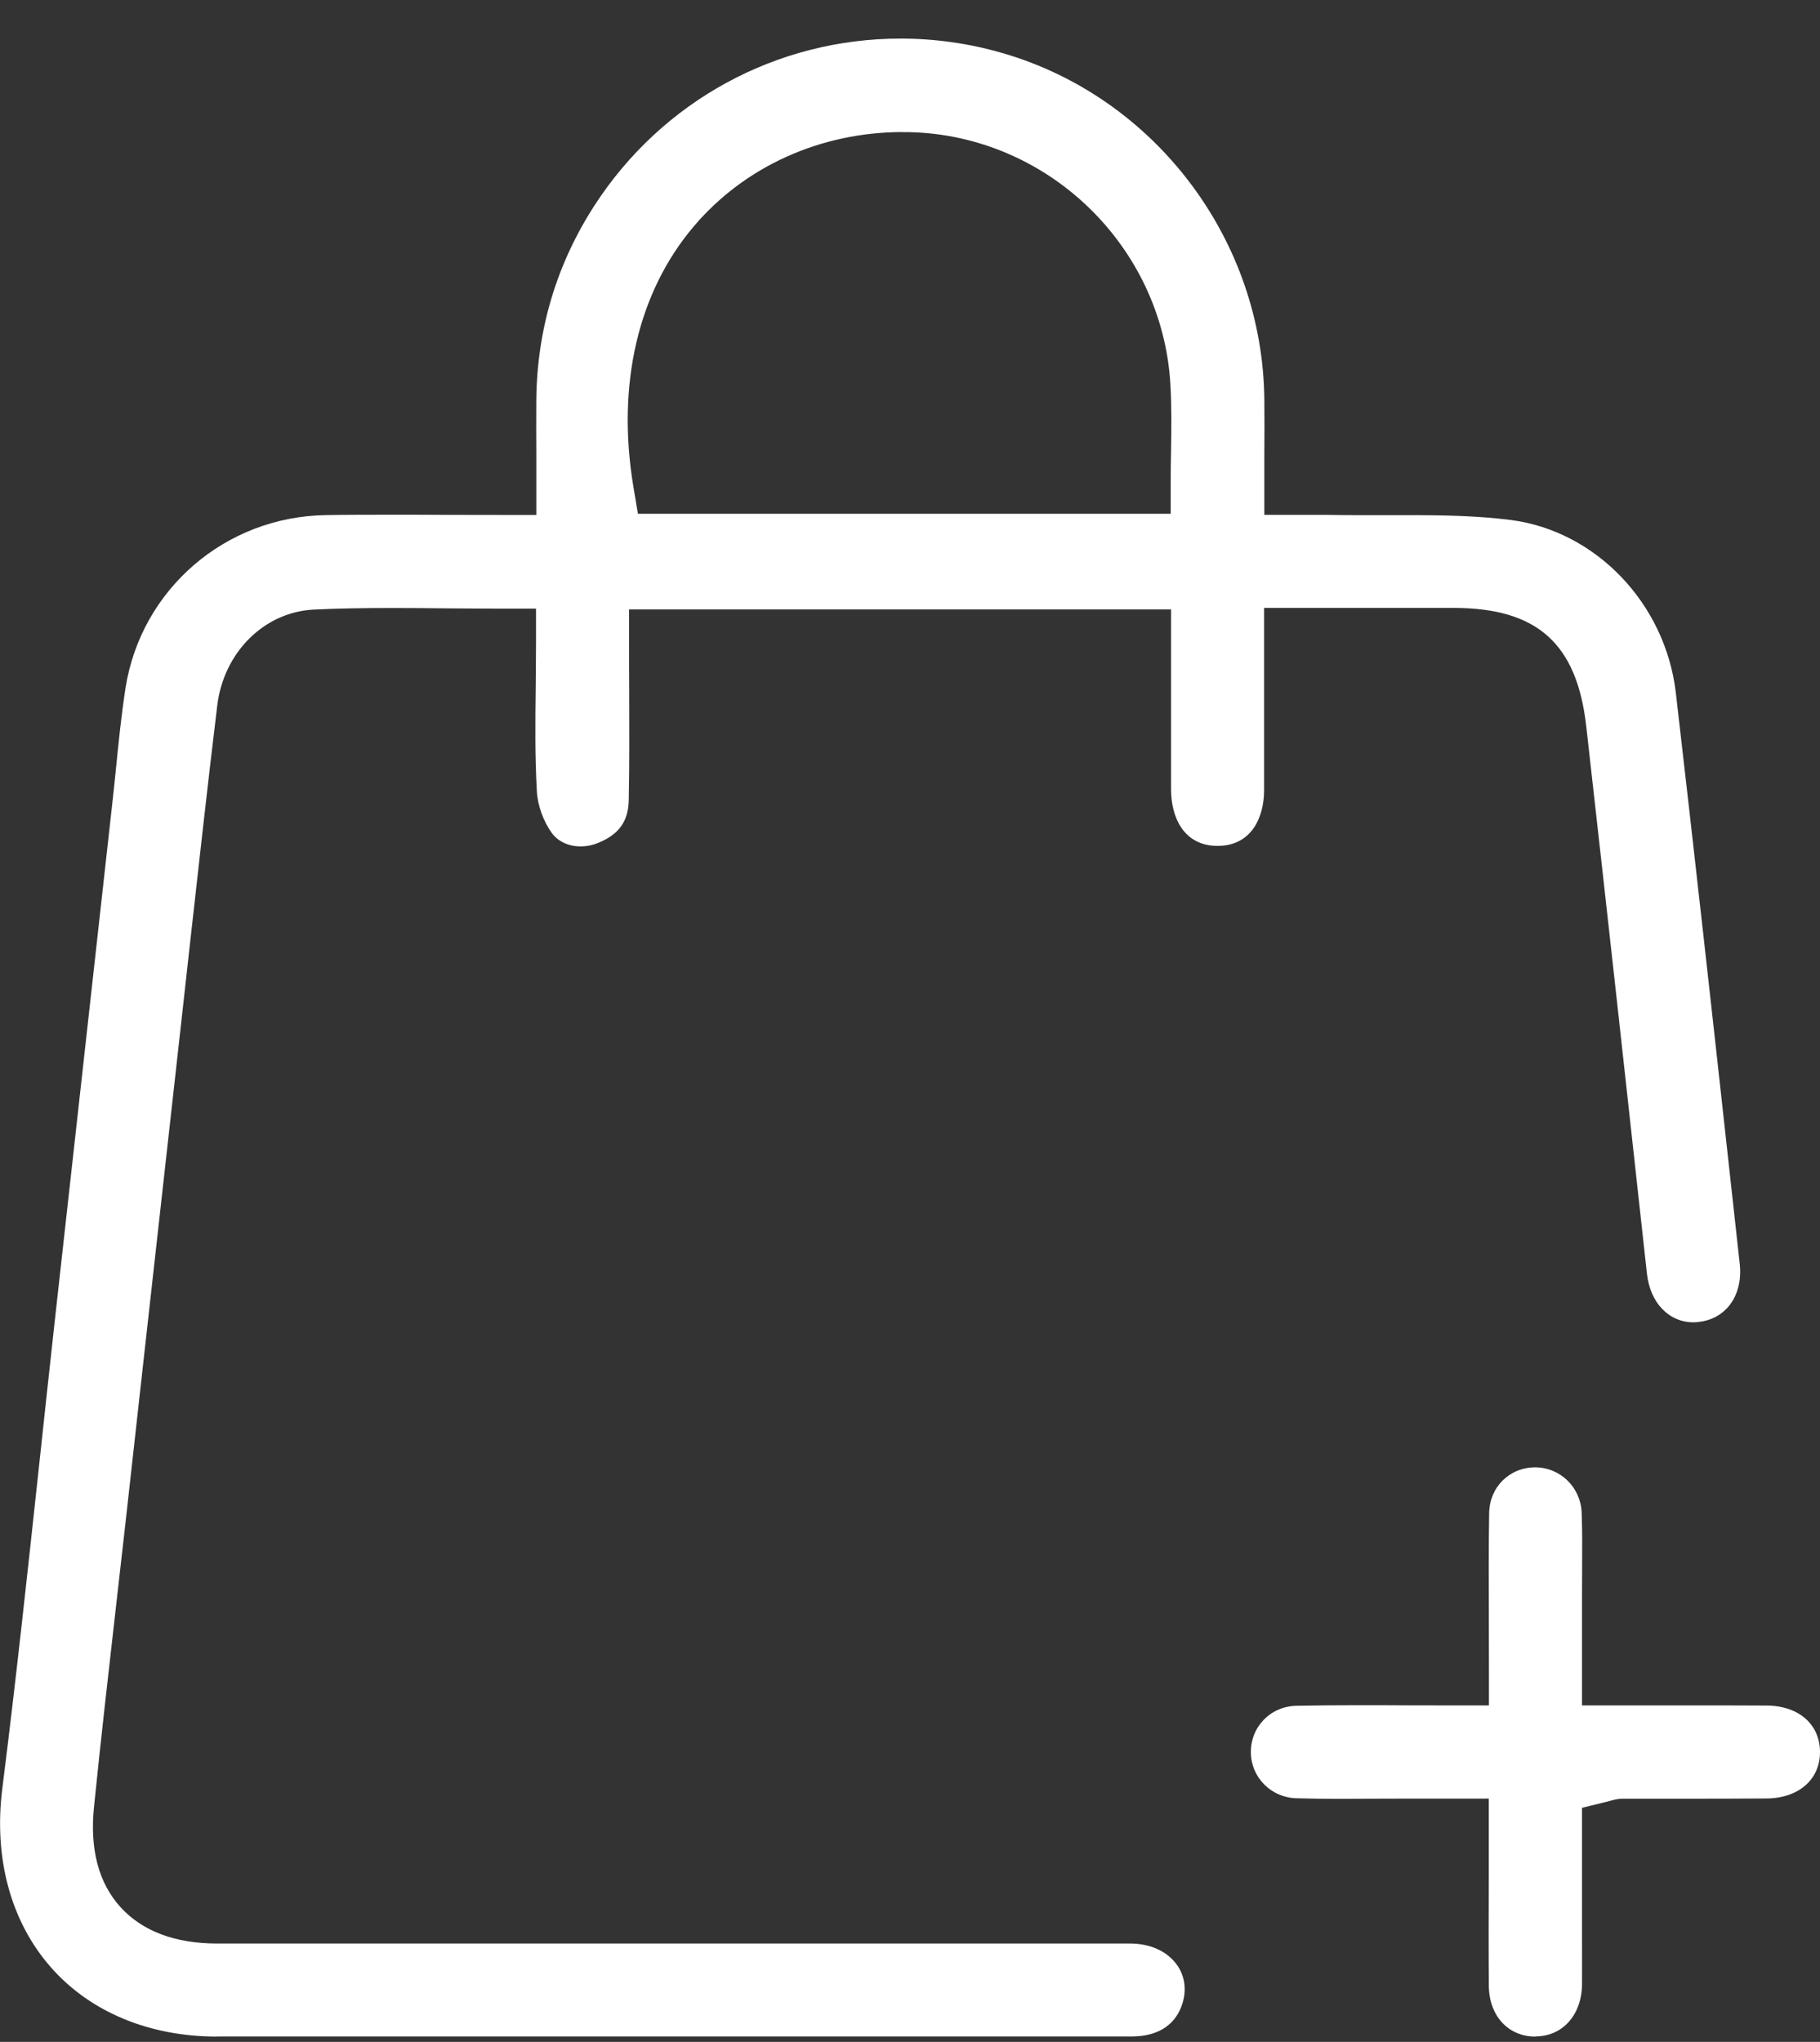
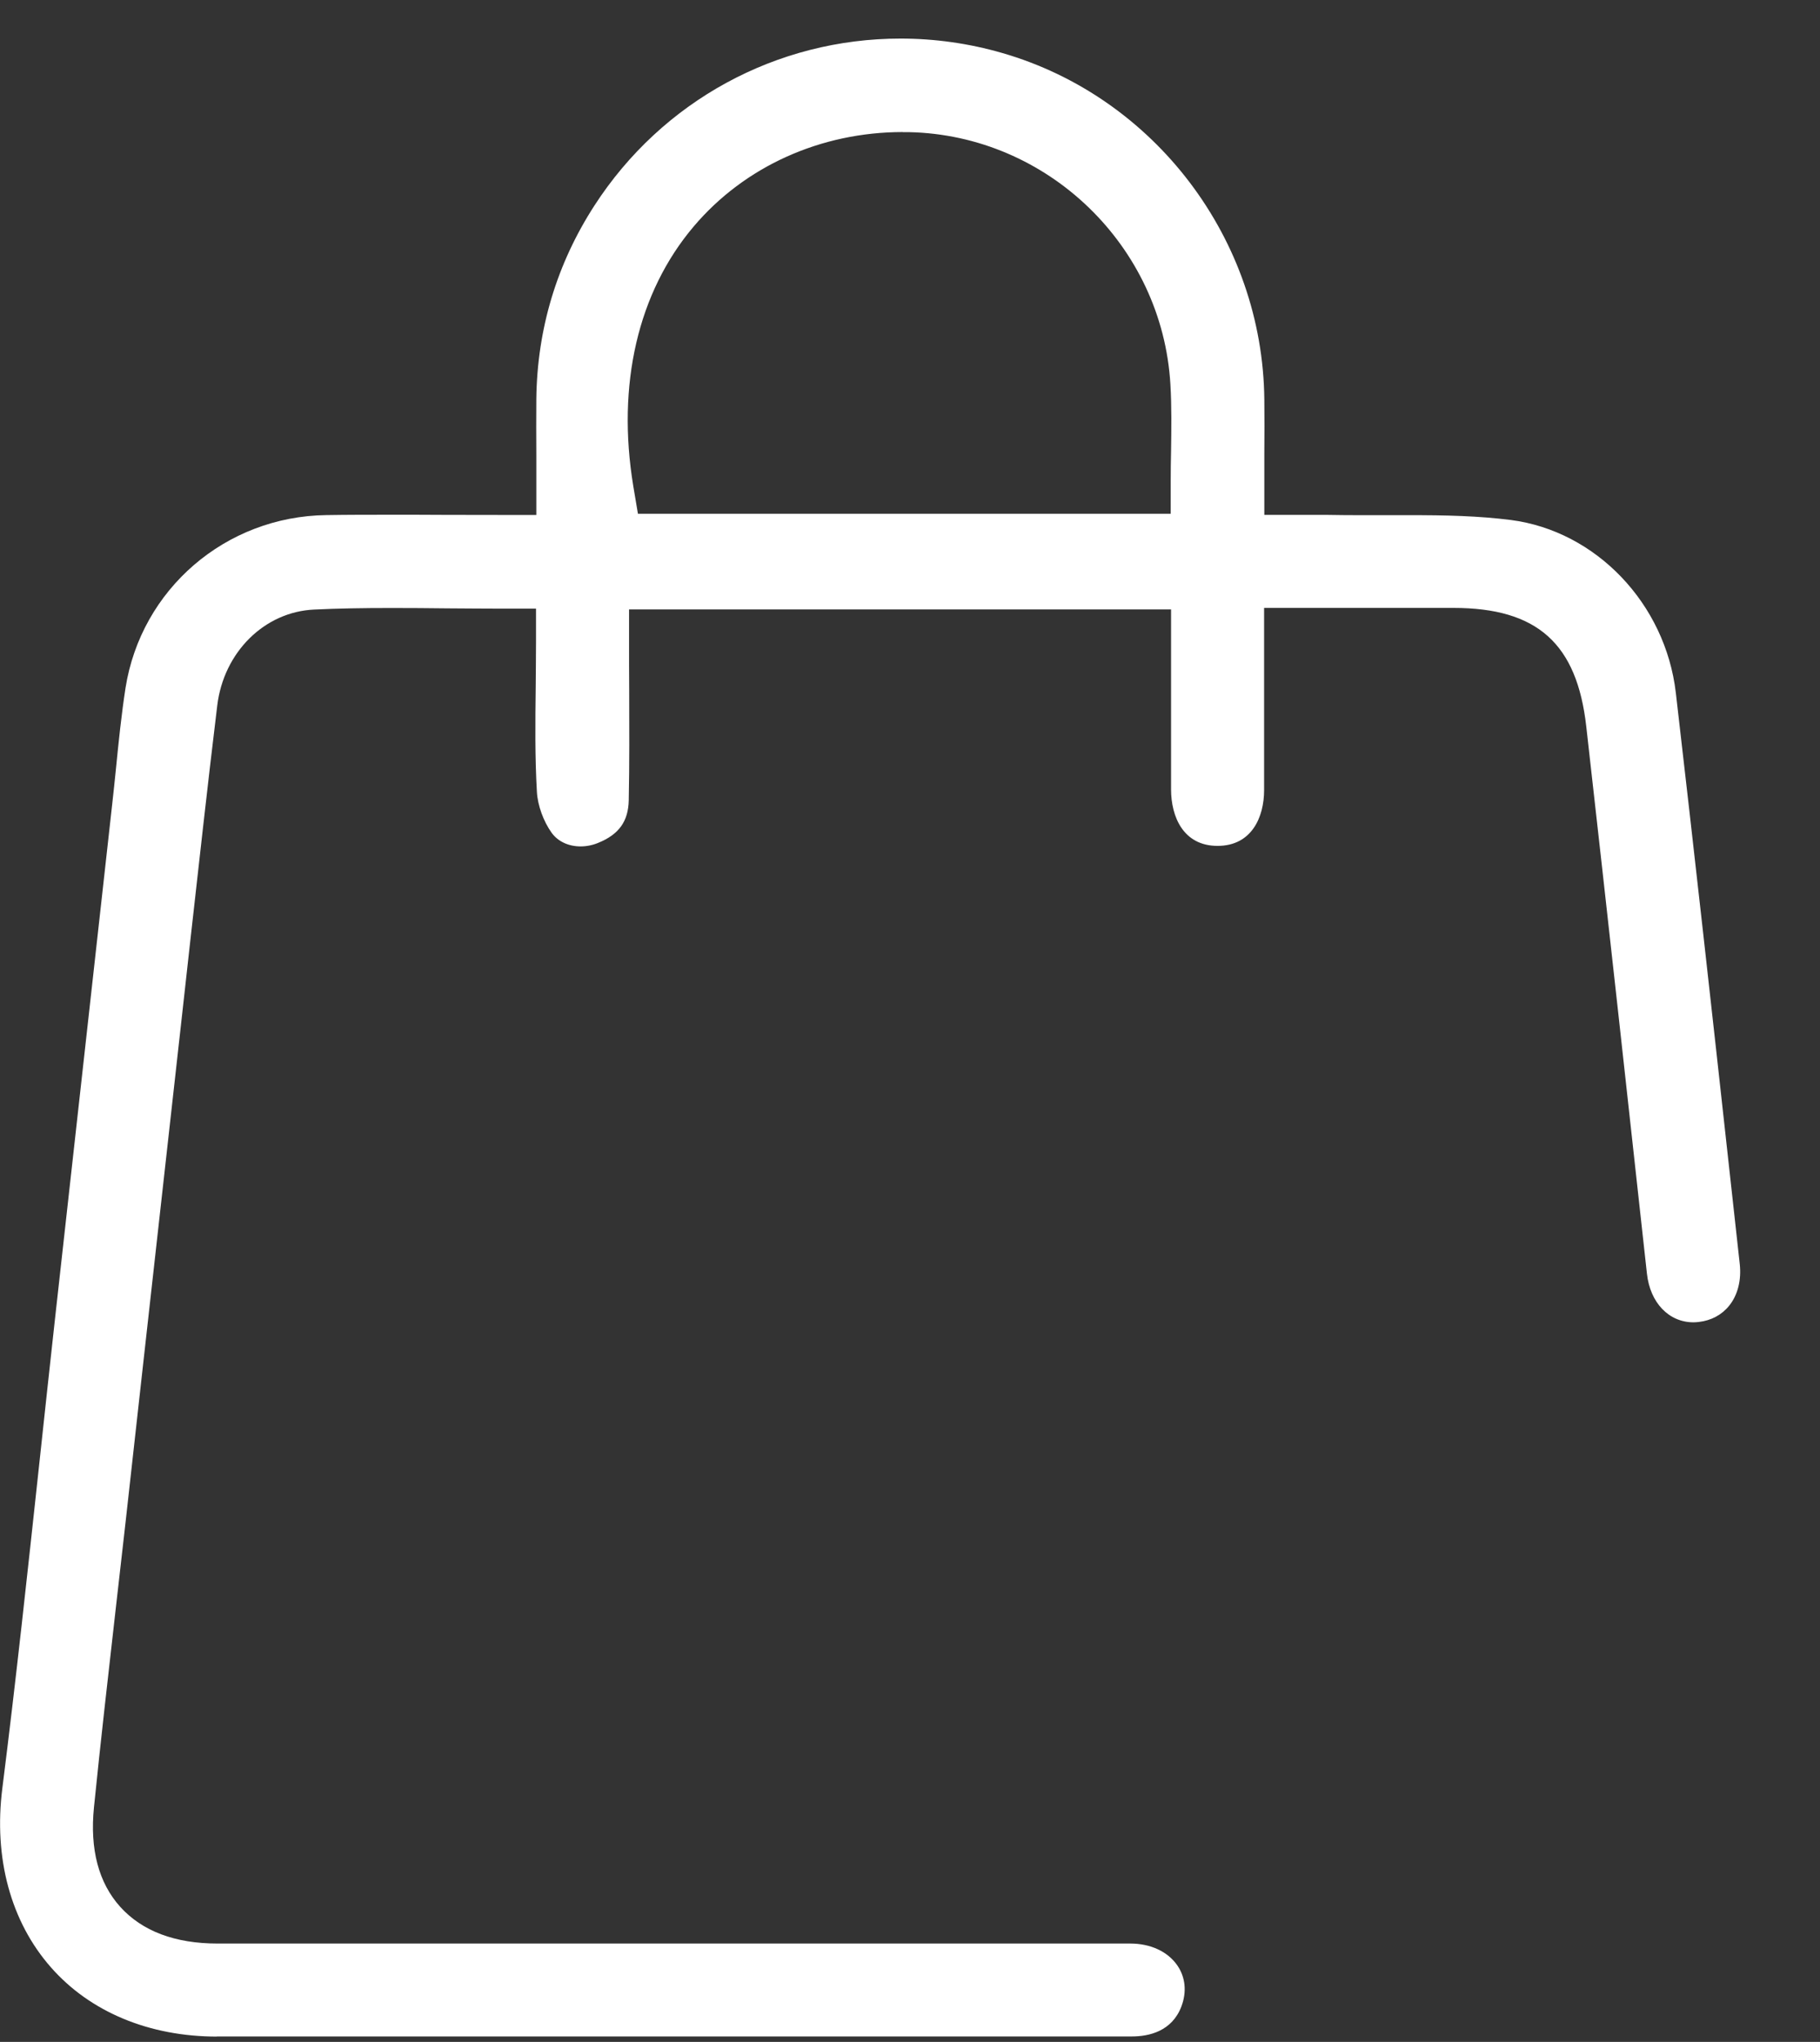
<svg xmlns="http://www.w3.org/2000/svg" width="41" height="46" viewBox="0 0 41 46" fill="none">
  <rect x="0" y="0" width="41" height="46" fill="#333333" stroke="none" />
  <path d="M4.891 45.88C3.36 45.88 2.031 45.325 1.148 44.321C0.243 43.293 -0.147 41.86 0.053 40.284C0.361 37.845 0.627 35.364 0.886 32.965C1.002 31.887 1.118 30.807 1.237 29.729L2.526 18.131C2.556 17.858 2.586 17.584 2.613 17.31C2.672 16.713 2.736 16.094 2.827 15.502C3.177 13.273 5.081 11.633 7.352 11.604C7.838 11.596 8.324 11.596 8.812 11.596C9.217 11.596 9.624 11.596 10.038 11.599C10.465 11.599 10.899 11.601 11.343 11.601H12.082V10.257C12.08 9.828 12.078 9.404 12.082 8.982C12.102 7.406 12.544 5.941 13.392 4.629C14.916 2.274 17.493 0.869 20.287 0.869C21.057 0.869 21.826 0.977 22.571 1.192C26.016 2.183 28.448 5.394 28.482 9.002C28.487 9.399 28.485 9.796 28.482 10.218V11.599H29.651C29.727 11.599 29.801 11.599 29.875 11.599C30.142 11.604 30.41 11.606 30.677 11.606H31.71C32.583 11.604 33.311 11.623 34.033 11.714C35.954 11.961 37.518 13.599 37.752 15.606C38.169 19.206 38.576 22.871 38.965 26.413L39.192 28.474C39.232 28.839 39.148 29.174 38.953 29.416C38.785 29.623 38.549 29.749 38.27 29.781C38.23 29.786 38.189 29.789 38.149 29.789C37.594 29.789 37.172 29.347 37.101 28.691C36.694 24.975 36.218 20.649 35.735 16.37C35.525 14.496 34.63 13.695 32.741 13.695H28.477V15.515C28.477 16.294 28.477 17.046 28.477 17.801C28.477 18.407 28.198 19.056 27.429 19.056C26.657 19.056 26.383 18.4 26.381 17.788C26.381 17.029 26.381 16.272 26.381 15.502V13.729H14.171V14.469C14.171 14.829 14.171 15.189 14.174 15.549C14.176 16.366 14.181 17.209 14.164 18.03C14.154 18.504 13.942 18.8 13.473 18.989C13.348 19.041 13.212 19.068 13.079 19.068C12.807 19.068 12.571 18.957 12.43 18.765C12.245 18.509 12.112 18.146 12.095 17.84C12.05 17.064 12.058 16.287 12.068 15.463C12.07 15.128 12.075 14.792 12.075 14.452V13.712H11.335C10.909 13.712 10.487 13.707 10.07 13.705C9.653 13.7 9.239 13.697 8.827 13.697C8.152 13.697 7.597 13.707 7.081 13.732C5.959 13.781 5.039 14.691 4.894 15.895C4.674 17.705 4.472 19.547 4.272 21.327L4.117 22.726C3.824 25.357 3.53 27.986 3.237 30.617L2.825 34.324C2.753 34.97 2.679 35.616 2.605 36.262C2.44 37.719 2.267 39.226 2.117 40.713C2.021 41.66 2.221 42.417 2.711 42.96C3.205 43.505 3.942 43.784 4.901 43.784H16.073C19.202 43.784 22.332 43.784 25.461 43.784C25.92 43.784 26.307 43.964 26.524 44.279C26.706 44.546 26.738 44.874 26.613 45.204C26.401 45.759 25.888 45.877 25.498 45.877C24.226 45.877 22.951 45.877 21.678 45.877H9.552C7.996 45.877 6.44 45.877 4.881 45.877L4.891 45.88ZM20.337 2.975C18.489 2.975 16.773 3.749 15.629 5.1C14.371 6.583 13.888 8.664 14.267 10.955L14.371 11.574H26.373V10.834C26.373 10.607 26.376 10.38 26.381 10.158C26.388 9.668 26.396 9.162 26.366 8.657C26.184 5.537 23.594 3.041 20.475 2.977C20.428 2.977 20.383 2.977 20.337 2.977V2.975Z" fill="white" />
-   <path d="M34.586 45.88C33.977 45.88 33.545 45.411 33.54 44.738C33.533 43.956 33.535 43.177 33.538 42.368V40.519H31.639C31.397 40.519 31.155 40.519 30.914 40.521C30.674 40.521 30.435 40.524 30.198 40.524C29.866 40.524 29.533 40.521 29.2 40.511C28.635 40.494 28.186 40.043 28.179 39.483C28.171 38.904 28.62 38.44 29.202 38.428C29.668 38.418 30.134 38.415 30.603 38.415C30.958 38.415 31.316 38.415 31.678 38.418C32.048 38.418 32.423 38.42 32.803 38.42H33.542V37.68C33.542 37.3 33.542 36.928 33.54 36.556C33.538 35.703 33.533 34.899 33.547 34.085C33.557 33.498 34.006 33.056 34.588 33.056C35.155 33.061 35.609 33.51 35.631 34.077C35.646 34.489 35.644 34.896 35.641 35.328C35.641 35.515 35.639 35.705 35.639 35.892V38.42H38.484C38.926 38.42 39.362 38.42 39.799 38.423C40.519 38.425 41 38.847 41 39.471C41 40.092 40.514 40.511 39.794 40.516C39.128 40.521 38.462 40.521 37.797 40.521H36.559C36.438 40.521 36.342 40.551 36.277 40.568C36.258 40.573 36.235 40.581 36.201 40.588L35.639 40.726V43.757C35.639 44.075 35.641 44.393 35.639 44.711C35.629 45.392 35.202 45.873 34.598 45.875H34.59L34.586 45.88Z" fill="white" />
</svg>